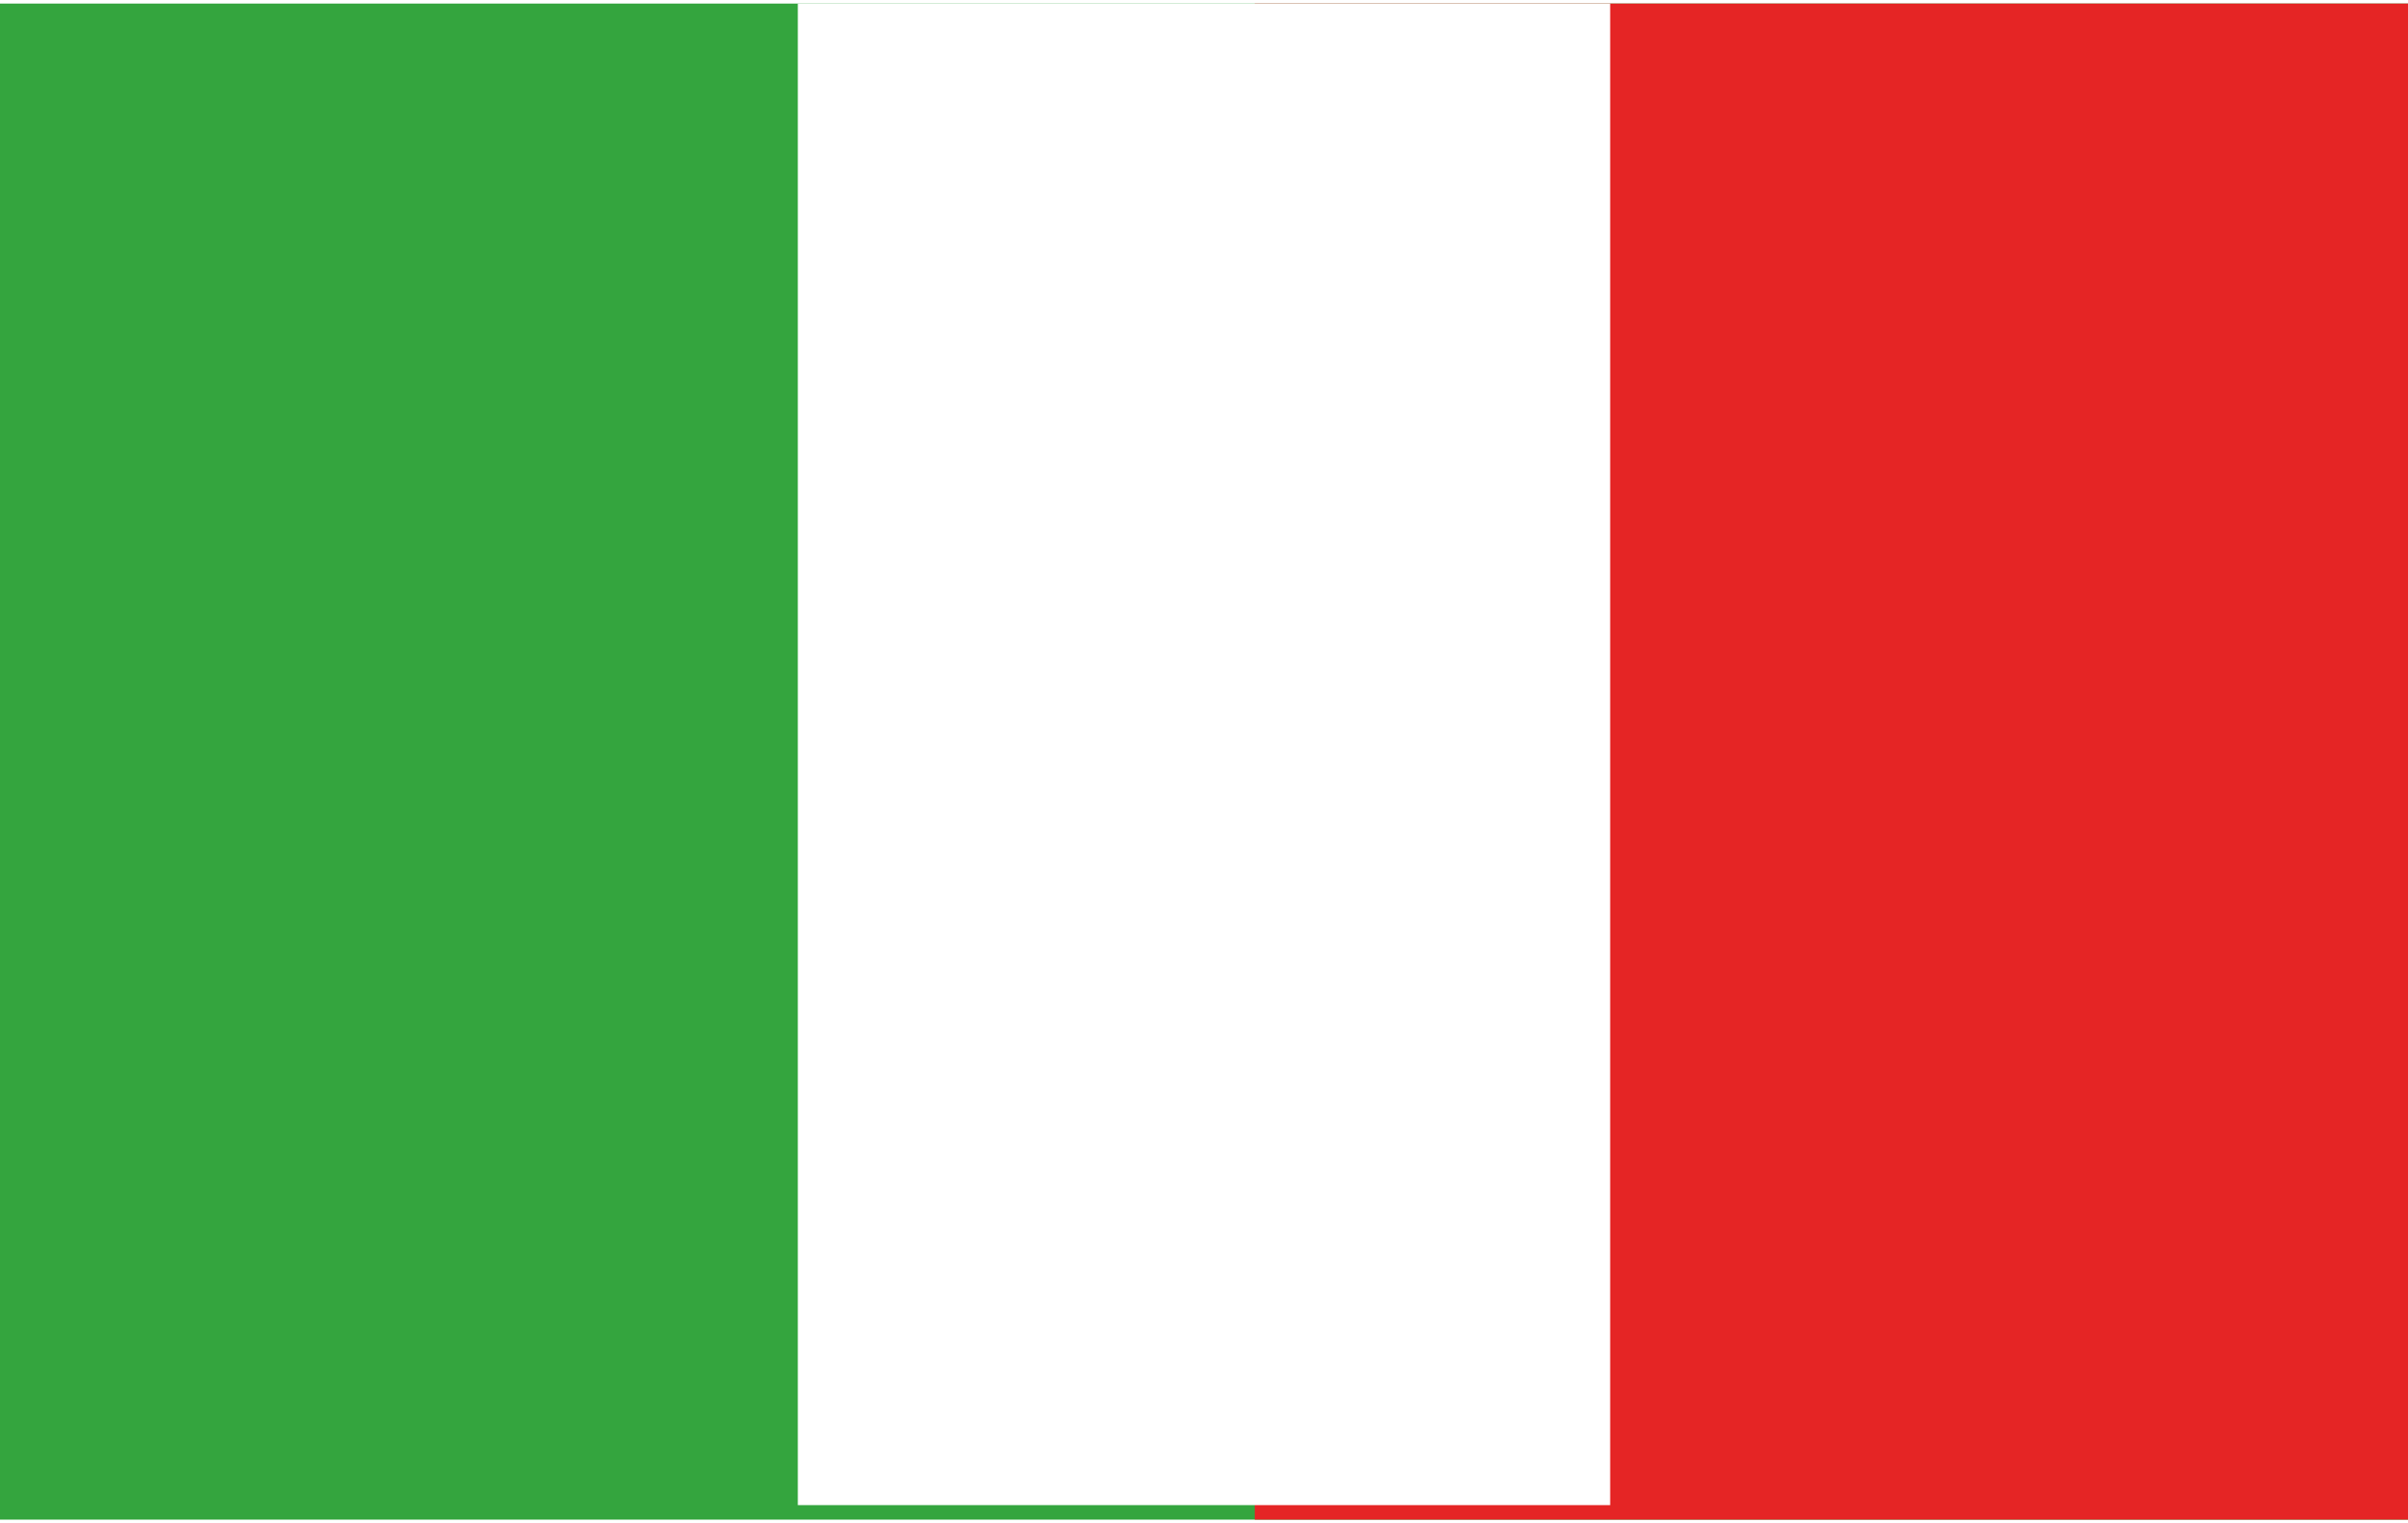
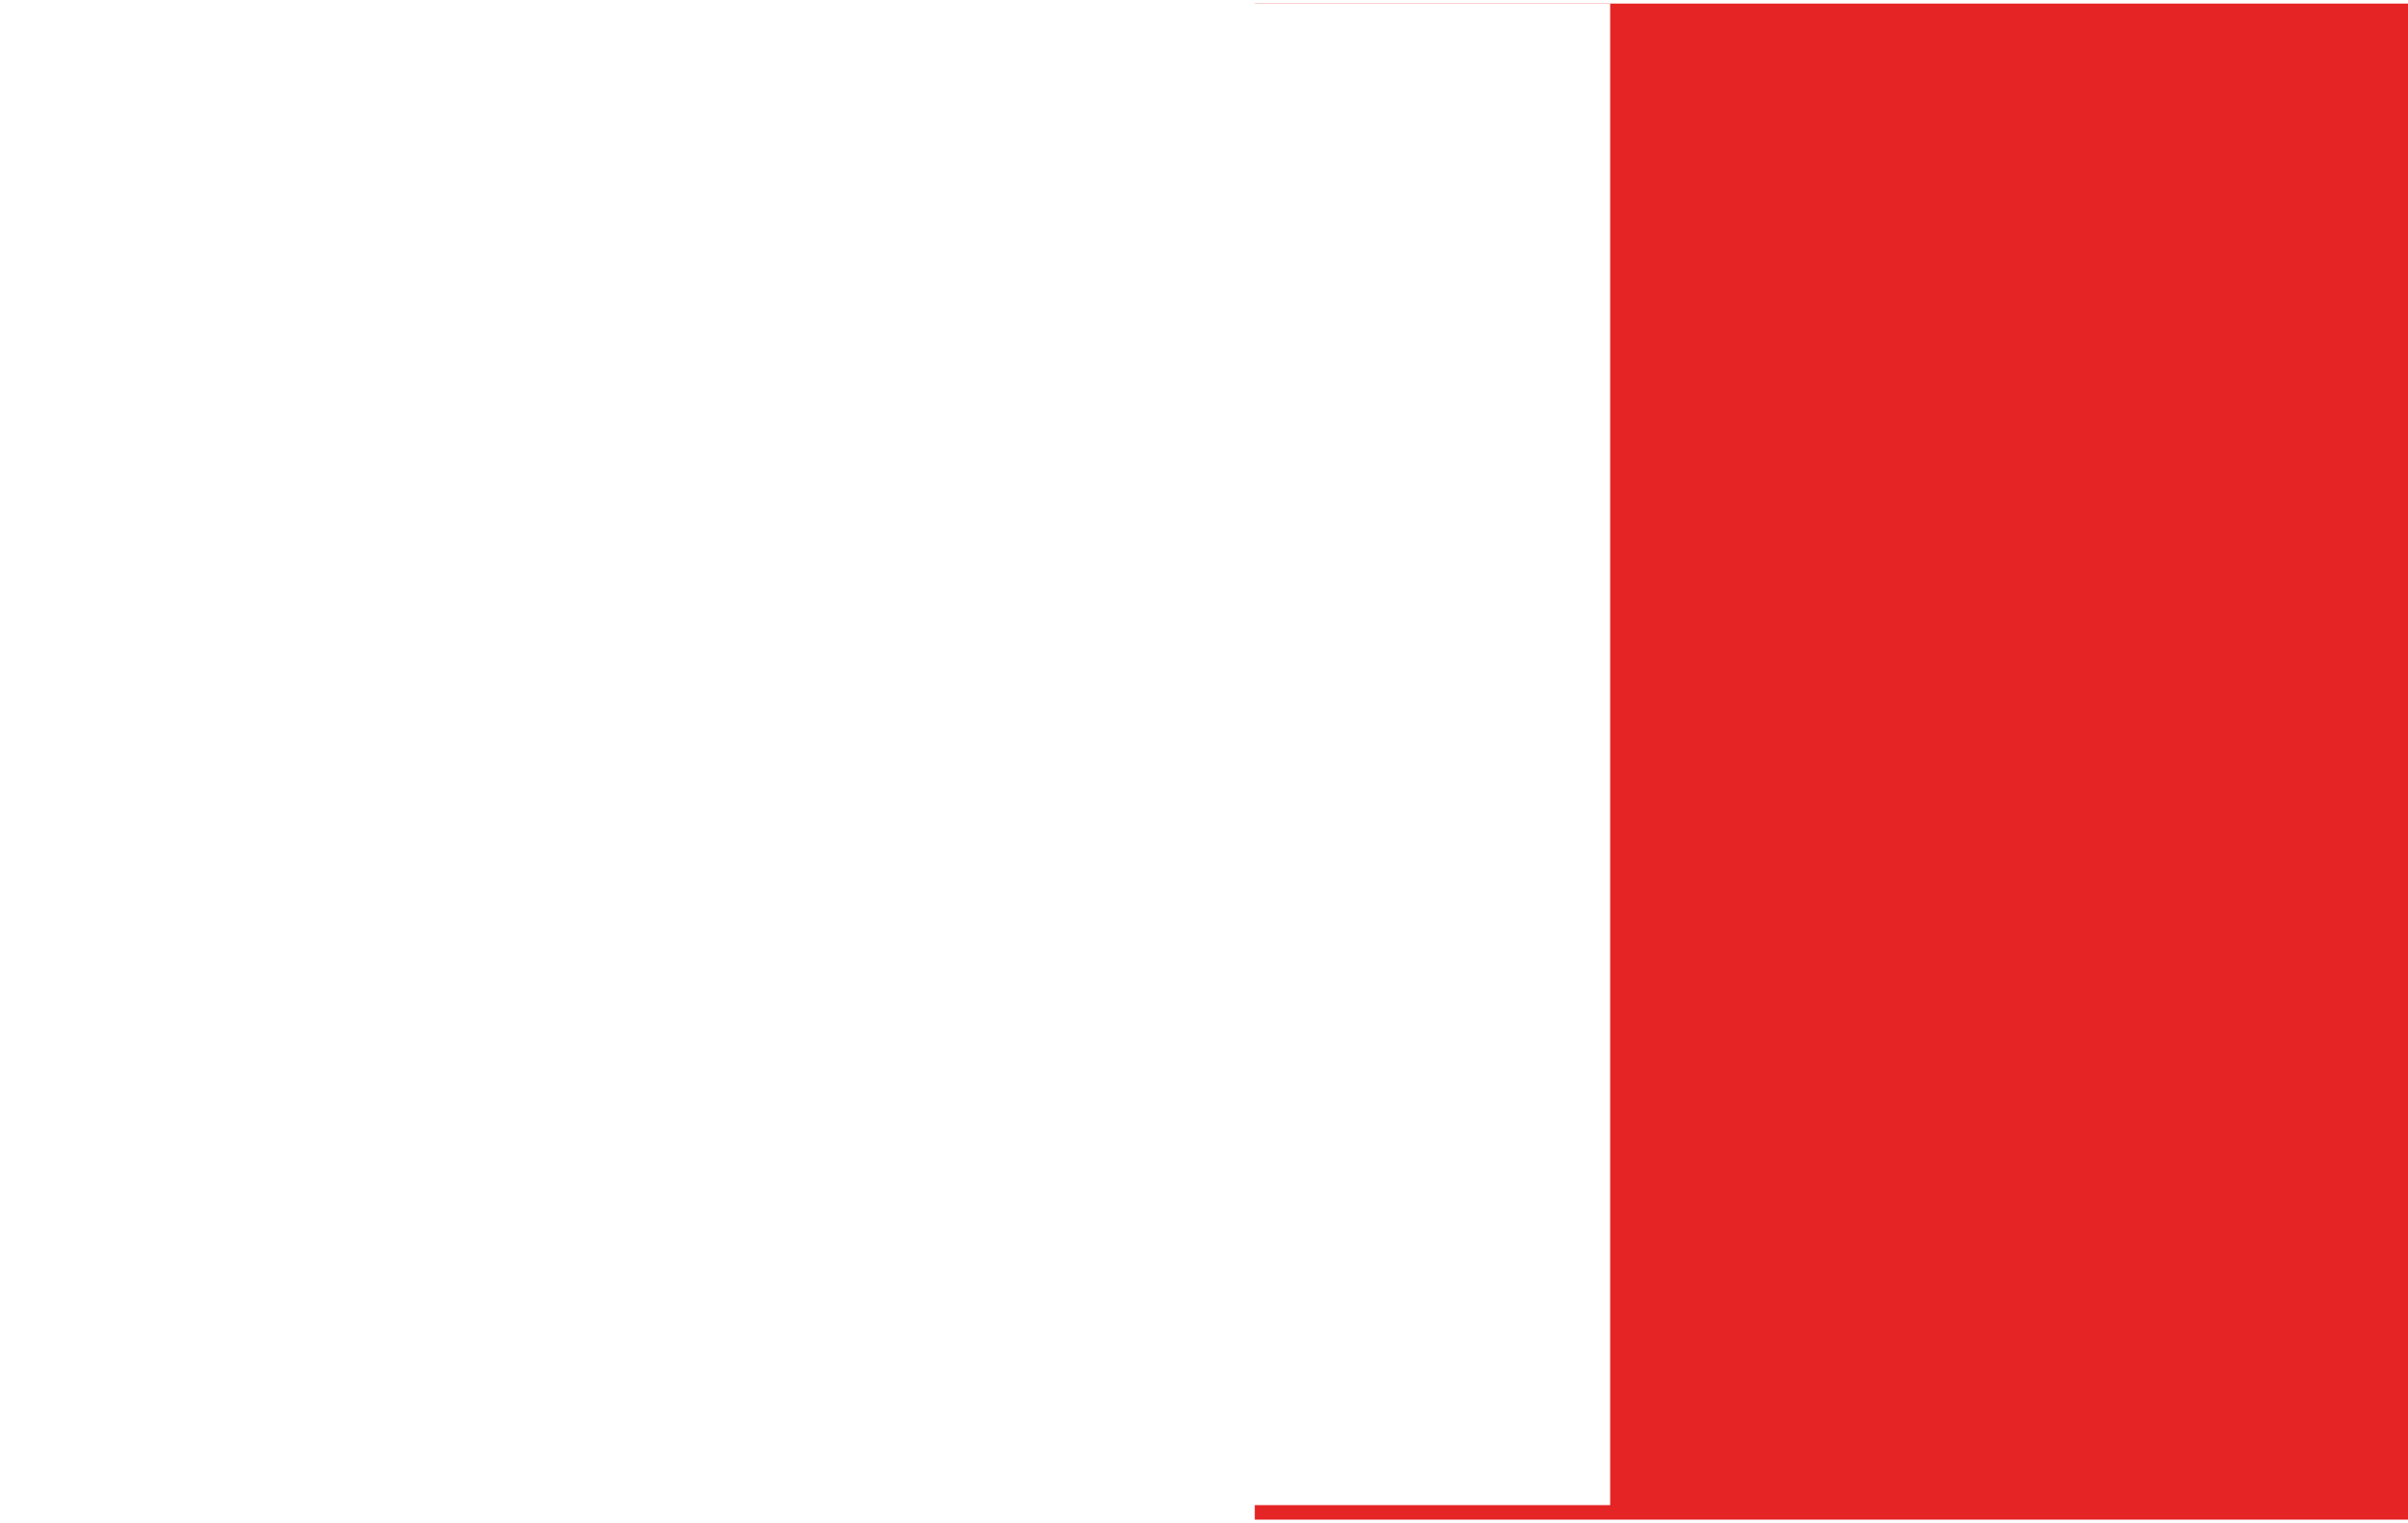
<svg xmlns="http://www.w3.org/2000/svg" id="Capa_1" width="11.7mm" height="7.4mm" version="1.1" viewBox="0 0 33.2 20.9">
  <defs>
    <style>
      .st0 {
        fill: #34a53e;
      }

      .st1 {
        fill: #c6c6c6;
      }

      .st2 {
        fill: #fff;
      }

      .st3 {
        fill: #e52525;
      }

      .st4 {
        display: none;
      }
    </style>
  </defs>
  <g class="st4">
-     <path class="st1" d="M33,.2v20.4H.2V.2h32.8M33.3,0H0v20.9h33.3V0h0Z" />
+     <path class="st1" d="M33,.2v20.4V.2h32.8M33.3,0H0v20.9h33.3V0h0Z" />
  </g>
  <g>
-     <rect class="st0" x="0" y="0" width="33.3" height="20.9" />
    <rect class="st3" x="17.3" y="0" width="16" height="20.9" />
    <rect class="st2" x="11" y="0" width="11.2" height="20.7" />
  </g>
</svg>